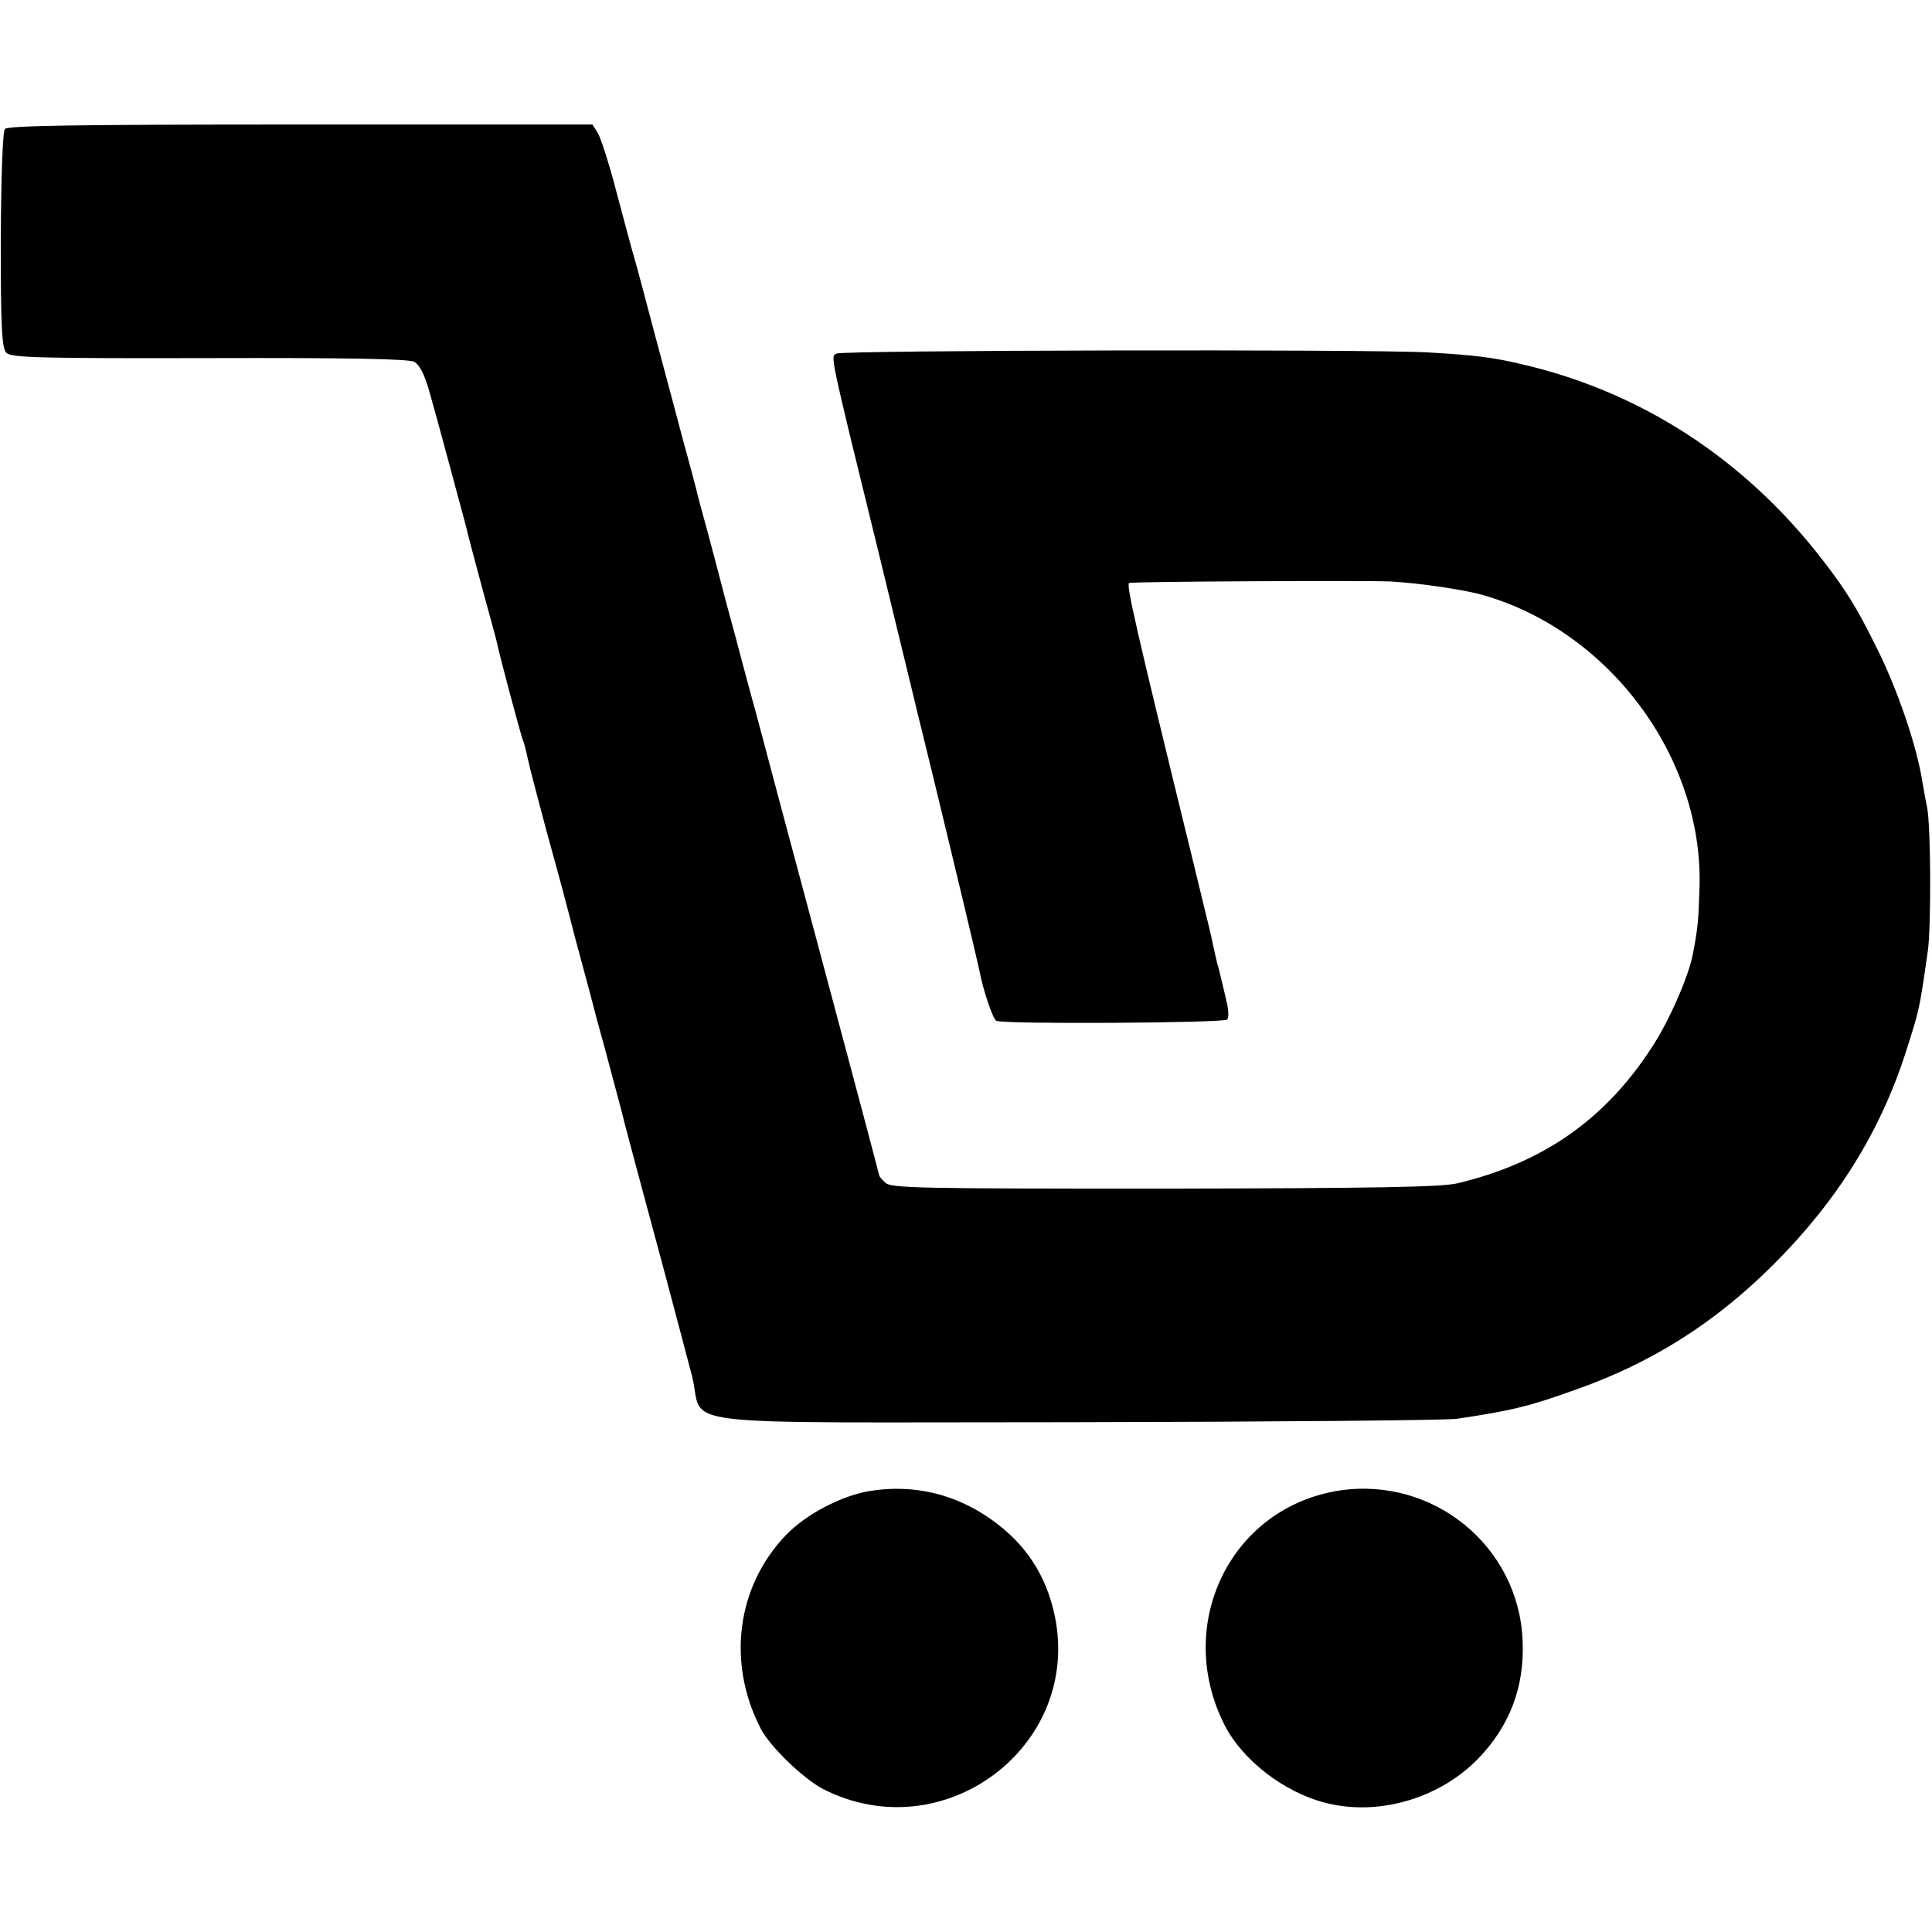
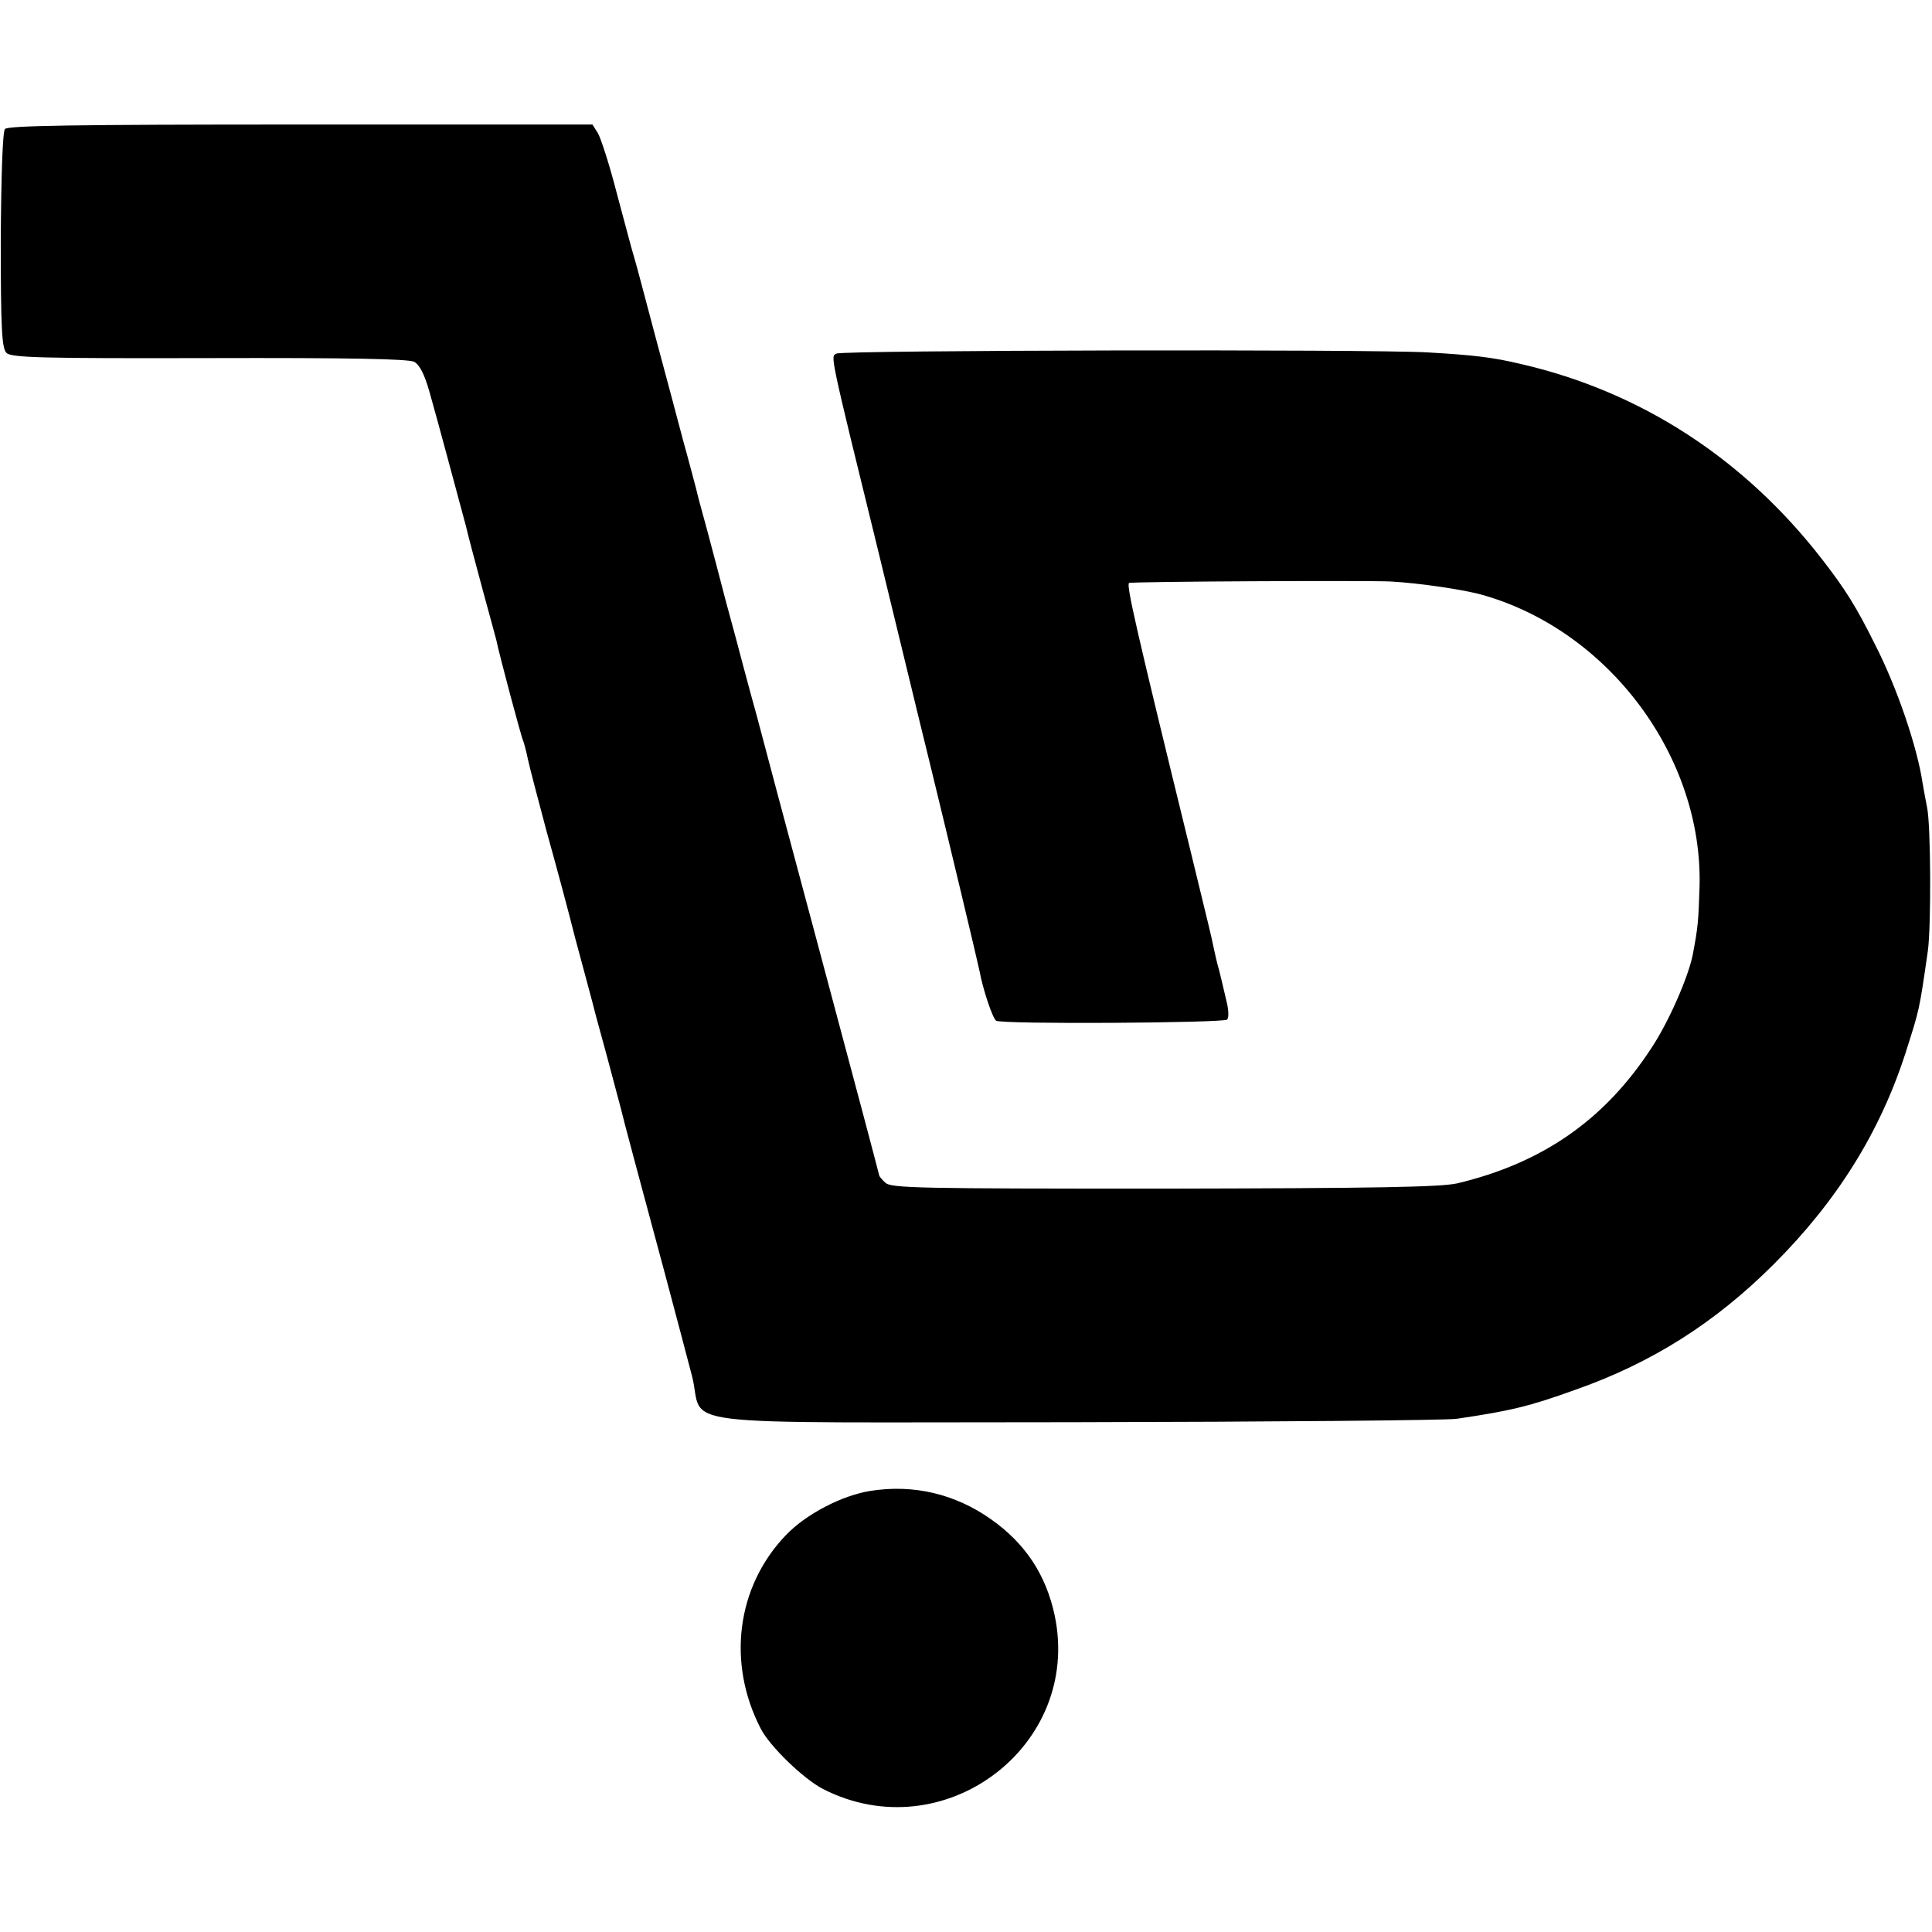
<svg xmlns="http://www.w3.org/2000/svg" version="1.0" width="512pt" height="512pt" viewBox="0 0 512 512" preserveAspectRatio="xMidYMid meet">
  <g transform="translate(0,512) scale(0.1,-0.1)" fill="#000000" stroke="none">
    <path d="M13 4778 c-6 -8 -10 -125 -11 -296 0 -234 3 -285 15 -297 12 -13 93 -15 537 -14 369 1 530 -2 544 -10 14 -8 27 -33 40 -79 18 -62 91 -335 97 -357 5 -22 19 -75 46 -175 16 -58 31 -114 34 -125 8 -40 67 -260 71 -267 2 -4 8 -26 13 -50 5 -24 28 -110 50 -193 23 -82 57 -208 75 -280 19 -71 45 -166 56 -210 12 -44 24 -87 26 -95 2 -8 11 -42 20 -75 9 -33 18 -67 20 -75 4 -19 51 -194 116 -435 28 -104 60 -227 72 -272 35 -138 -93 -122 1013 -122 527 1 983 5 1013 9 143 21 193 33 315 77 202 71 370 177 526 333 167 167 281 349 349 560 37 116 36 110 59 270 9 65 8 333 -2 380 -3 14 -8 43 -12 65 -14 95 -68 254 -126 367 -49 99 -79 147 -142 228 -206 265 -479 442 -795 515 -75 18 -126 24 -247 31 -150 9 -1553 6 -1568 -3 -16 -9 -22 16 114 -538 44 -181 82 -337 84 -346 2 -8 24 -100 50 -205 52 -213 125 -519 131 -548 9 -49 35 -126 44 -131 16 -10 603 -6 612 3 5 5 4 27 -2 50 -5 23 -14 59 -19 80 -6 20 -12 48 -15 62 -7 34 -8 37 -61 255 -146 596 -170 703 -163 710 4 4 627 7 693 4 75 -4 198 -22 245 -36 334 -95 583 -429 574 -772 -3 -93 -4 -107 -18 -181 -12 -60 -64 -179 -110 -248 -124 -190 -288 -304 -514 -358 -45 -10 -215 -13 -779 -14 -646 0 -723 1 -737 16 -9 8 -16 17 -16 19 0 2 -70 266 -156 587 -86 320 -162 606 -169 633 -8 28 -23 84 -34 125 -11 42 -32 121 -47 175 -14 55 -37 141 -50 190 -14 50 -27 99 -29 109 -3 11 -18 69 -35 130 -16 61 -50 188 -75 281 -25 94 -49 186 -55 205 -6 19 -26 96 -46 170 -19 74 -42 145 -50 158 l-14 22 -774 0 c-607 0 -776 -3 -783 -12z" />
    <path d="M2307 1169 c-76 -12 -172 -62 -225 -118 -130 -136 -156 -338 -66 -512 24 -47 113 -133 165 -160 319 -163 687 113 614 460 -23 108 -78 191 -169 255 -95 67 -205 93 -319 75z" />
-     <path d="M3550 1170 c-288 -44 -440 -354 -305 -621 47 -93 157 -178 265 -206 139 -37 301 9 405 114 86 88 126 193 120 317 -11 249 -237 433 -485 396z" />
  </g>
</svg>